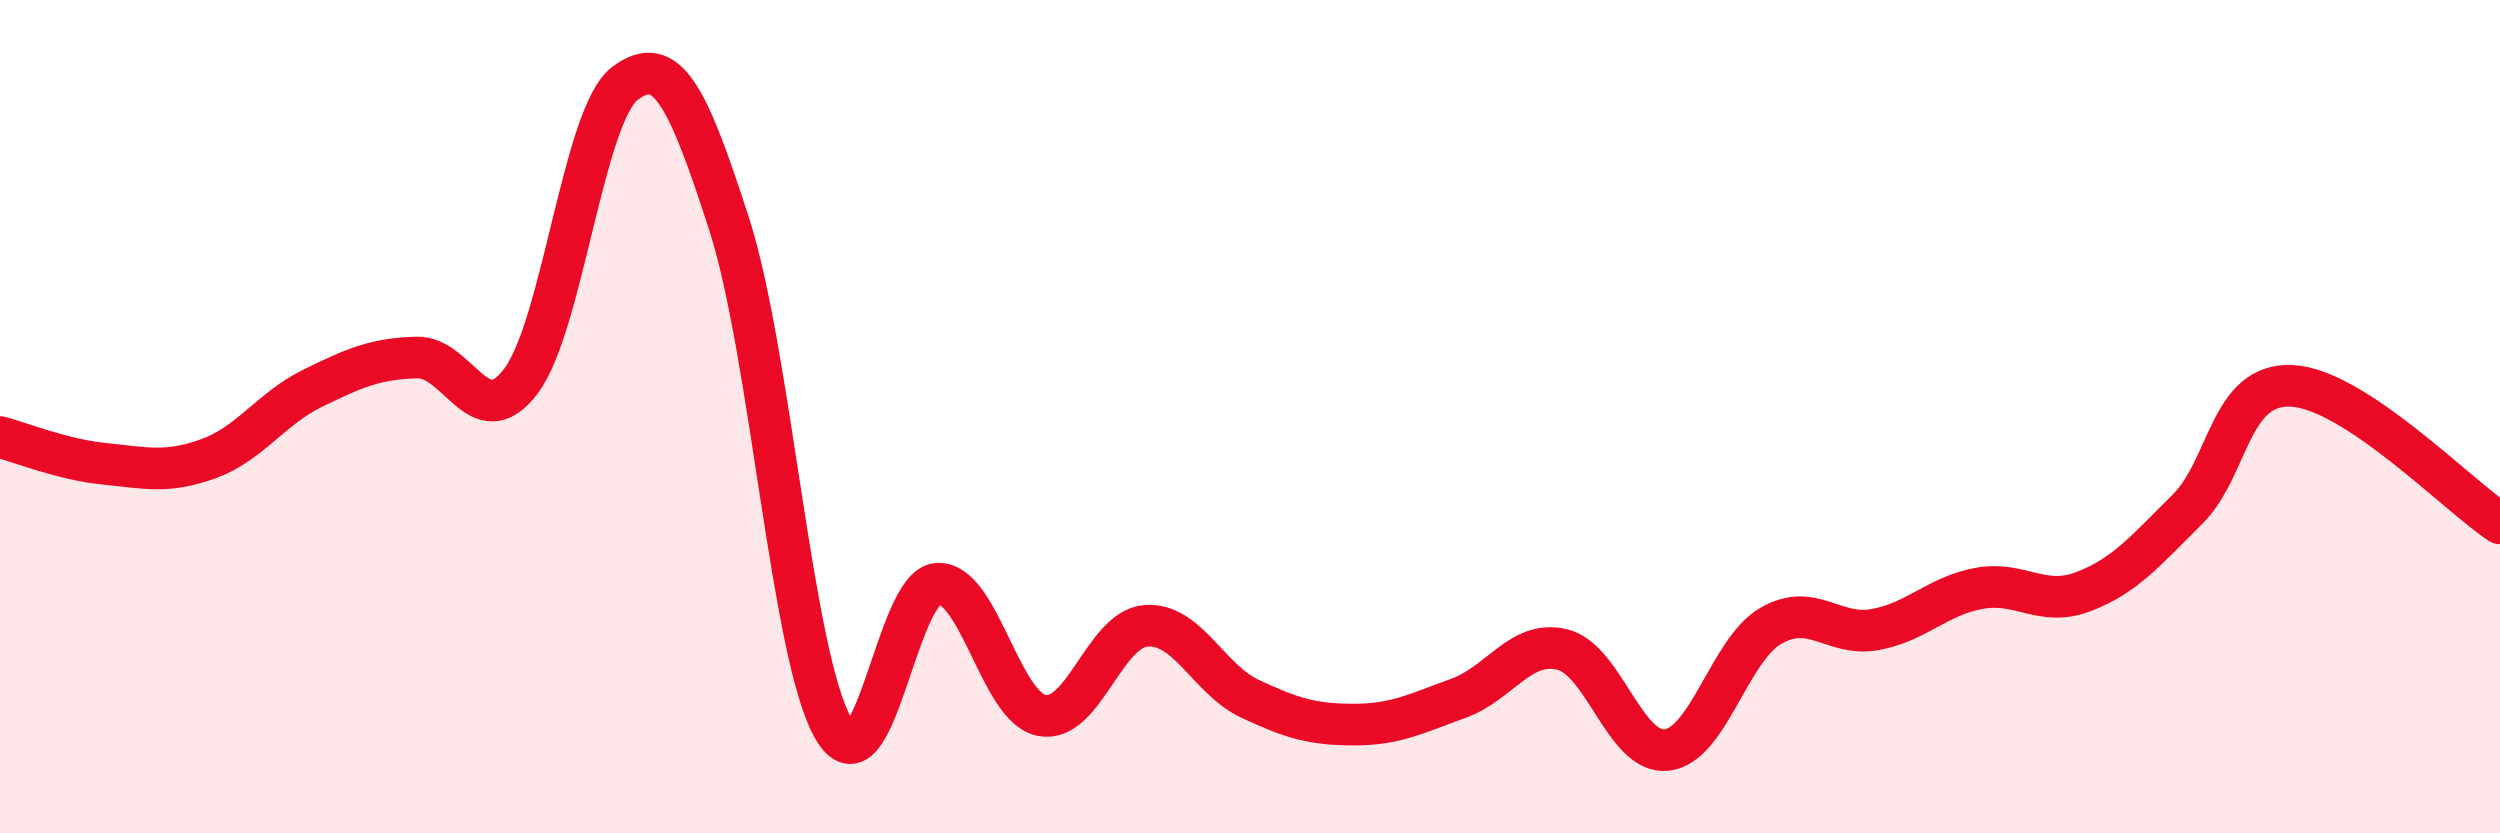
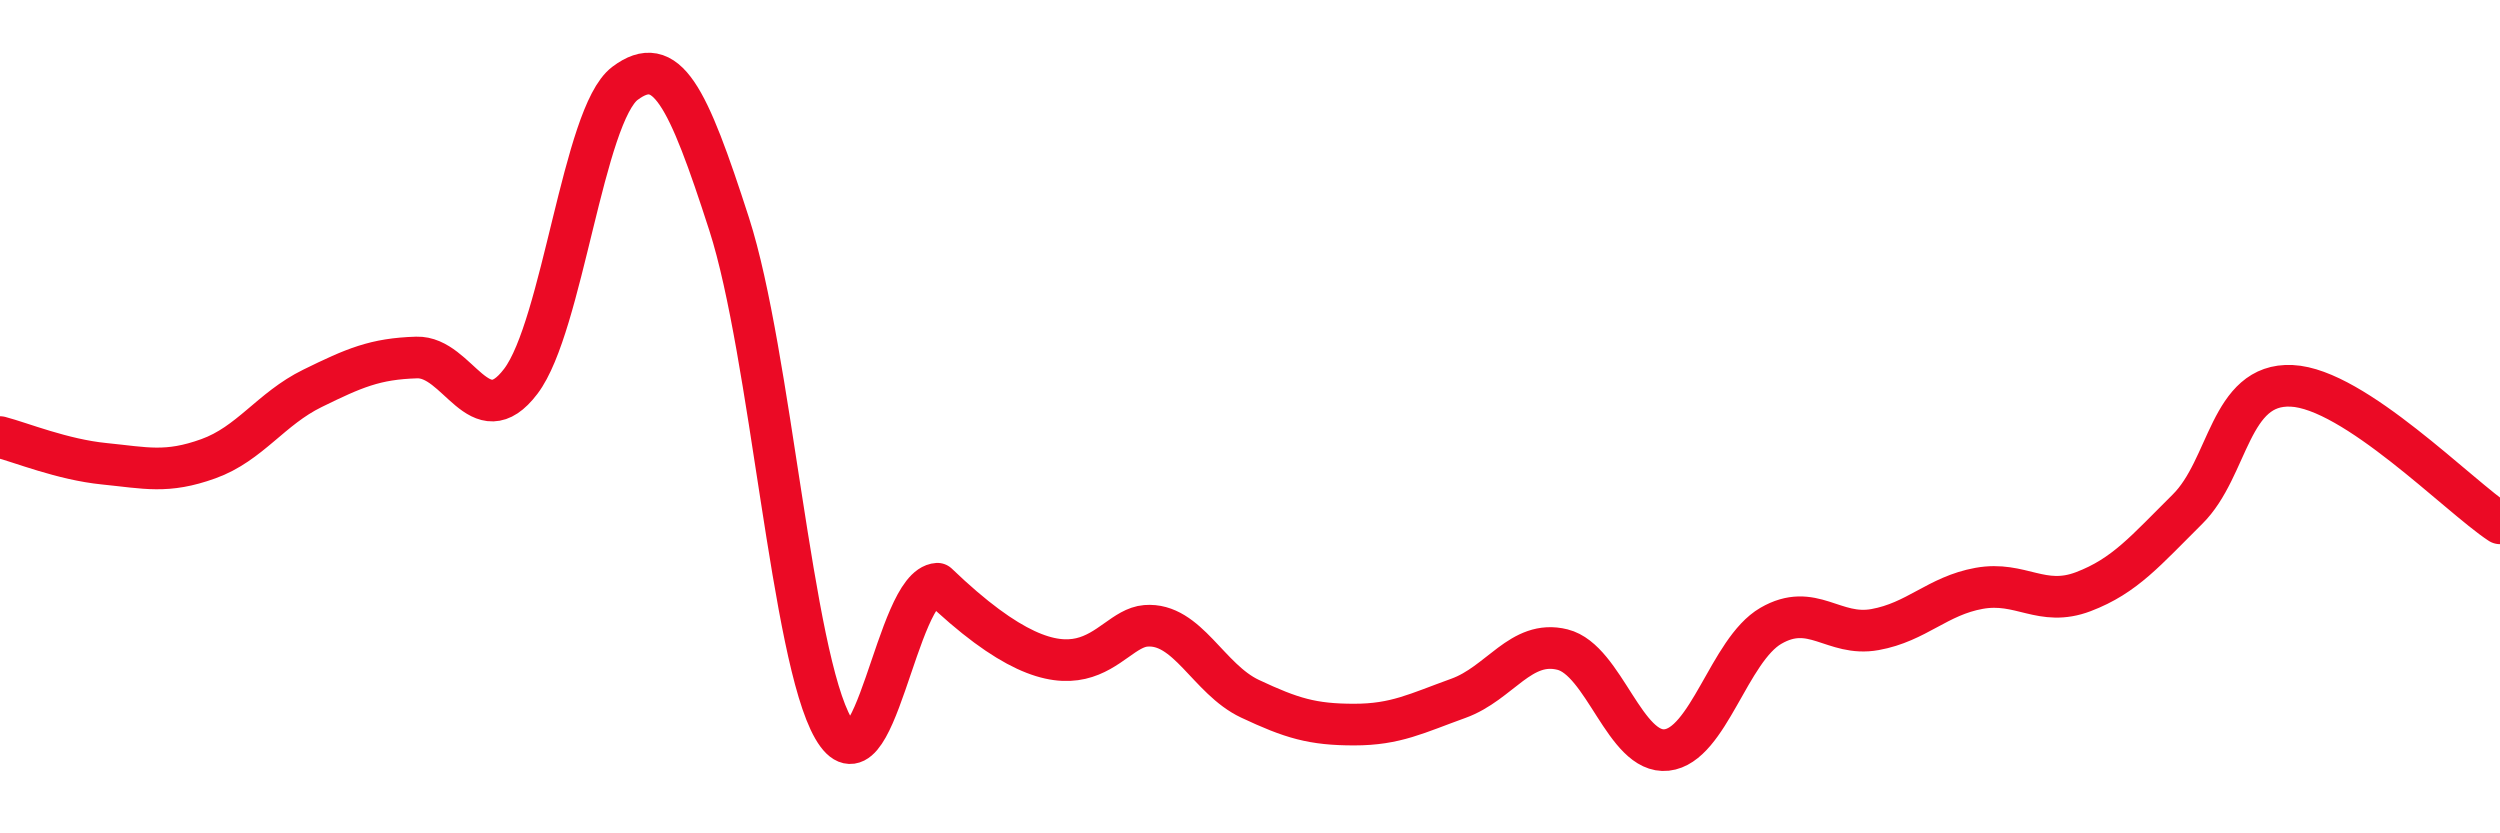
<svg xmlns="http://www.w3.org/2000/svg" width="60" height="20" viewBox="0 0 60 20">
-   <path d="M 0,10.49 C 0.5,10.62 1.5,11.03 2.5,11.13 C 3.5,11.23 4,11.37 5,11.01 C 6,10.65 6.5,9.81 7.5,9.32 C 8.5,8.83 9,8.61 10,8.58 C 11,8.55 11.5,10.47 12.5,9.15 C 13.5,7.83 14,2.75 15,2 C 16,1.25 16.5,2.28 17.5,5.38 C 18.5,8.48 19,15.75 20,17.48 C 21,19.21 21.5,14.07 22.5,14.01 C 23.5,13.95 24,16.97 25,17.17 C 26,17.37 26.5,15.1 27.5,15.02 C 28.5,14.94 29,16.3 30,16.77 C 31,17.24 31.5,17.39 32.5,17.39 C 33.5,17.39 34,17.12 35,16.76 C 36,16.4 36.5,15.34 37.5,15.59 C 38.5,15.84 39,18.11 40,18 C 41,17.89 41.5,15.6 42.5,15.02 C 43.5,14.44 44,15.29 45,15.11 C 46,14.93 46.5,14.3 47.5,14.12 C 48.5,13.94 49,14.58 50,14.2 C 51,13.82 51.5,13.21 52.5,12.22 C 53.5,11.23 53.5,9.19 55,9.26 C 56.5,9.33 59,11.9 60,12.56L60 20L0 20Z" fill="#EB0A25" opacity="0.1" stroke-linecap="round" stroke-linejoin="round" />
-   <path d="M 0,10.49 C 0.5,10.62 1.5,11.03 2.5,11.13 C 3.5,11.23 4,11.37 5,11.01 C 6,10.65 6.5,9.81 7.5,9.32 C 8.5,8.83 9,8.61 10,8.58 C 11,8.55 11.5,10.47 12.5,9.15 C 13.5,7.83 14,2.75 15,2 C 16,1.25 16.5,2.28 17.5,5.38 C 18.5,8.48 19,15.75 20,17.48 C 21,19.21 21.5,14.07 22.5,14.01 C 23.5,13.95 24,16.97 25,17.17 C 26,17.37 26.5,15.1 27.5,15.02 C 28.5,14.94 29,16.3 30,16.77 C 31,17.24 31.5,17.39 32.5,17.39 C 33.5,17.39 34,17.12 35,16.76 C 36,16.4 36.5,15.34 37.5,15.59 C 38.5,15.84 39,18.11 40,18 C 41,17.89 41.5,15.6 42.5,15.02 C 43.5,14.44 44,15.29 45,15.11 C 46,14.93 46.5,14.3 47.5,14.12 C 48.5,13.94 49,14.58 50,14.2 C 51,13.82 51.5,13.21 52.5,12.22 C 53.5,11.23 53.5,9.19 55,9.26 C 56.5,9.33 59,11.9 60,12.56" stroke="#EB0A25" stroke-width="1" fill="none" stroke-linecap="round" stroke-linejoin="round" />
+   <path d="M 0,10.49 C 0.5,10.62 1.5,11.03 2.5,11.13 C 3.5,11.23 4,11.37 5,11.01 C 6,10.65 6.5,9.81 7.5,9.32 C 8.5,8.83 9,8.61 10,8.58 C 11,8.55 11.5,10.47 12.5,9.15 C 13.5,7.83 14,2.75 15,2 C 16,1.25 16.5,2.28 17.5,5.38 C 18.5,8.48 19,15.75 20,17.48 C 21,19.21 21.5,14.07 22.5,14.01 C 26,17.37 26.5,15.1 27.5,15.02 C 28.5,14.94 29,16.3 30,16.77 C 31,17.24 31.5,17.39 32.5,17.39 C 33.5,17.39 34,17.12 35,16.76 C 36,16.4 36.5,15.34 37.5,15.59 C 38.5,15.84 39,18.11 40,18 C 41,17.89 41.5,15.6 42.5,15.02 C 43.5,14.44 44,15.29 45,15.11 C 46,14.93 46.5,14.3 47.5,14.12 C 48.5,13.94 49,14.58 50,14.2 C 51,13.82 51.5,13.21 52.5,12.22 C 53.5,11.23 53.5,9.19 55,9.26 C 56.5,9.33 59,11.9 60,12.56" stroke="#EB0A25" stroke-width="1" fill="none" stroke-linecap="round" stroke-linejoin="round" />
</svg>